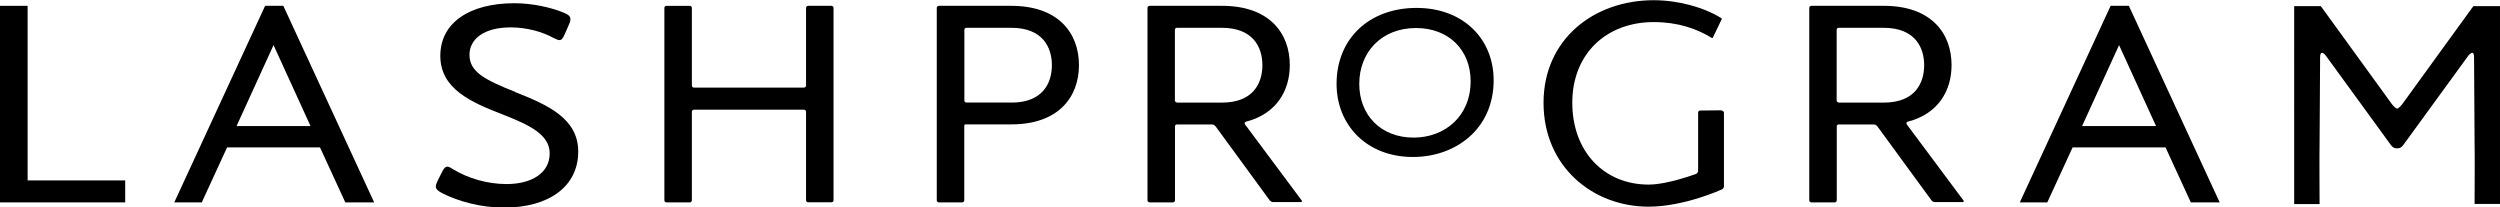
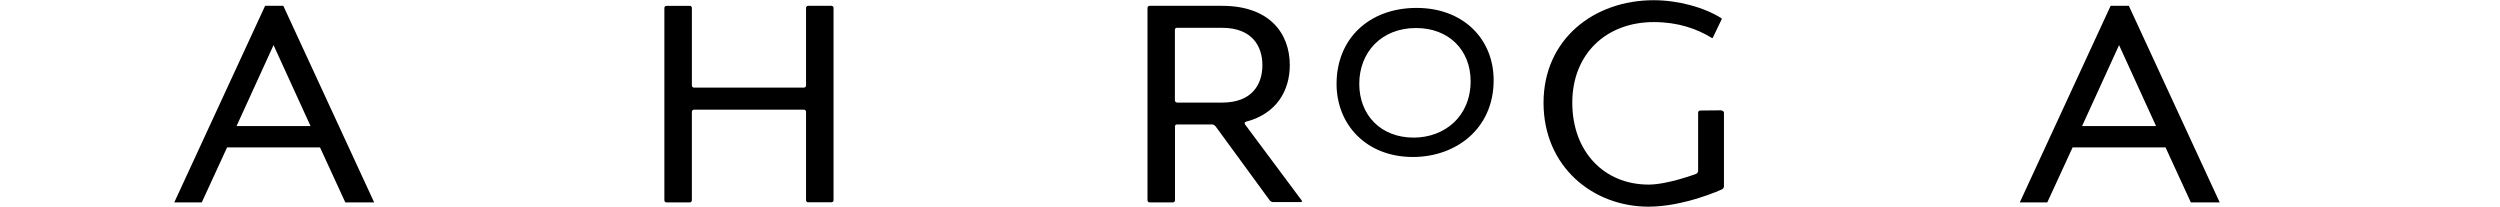
<svg xmlns="http://www.w3.org/2000/svg" id="_レイヤー_1" width="240" height="19.91" viewBox="0 0 240 19.91">
  <path d="M135.99,.76c-4.56,0-7.68,2.96-7.68,7.29,0,3.92,2.86,7.02,7.33,7.02,4.12,0,7.75-2.7,7.75-7.37,0-3.94-2.9-6.94-7.39-6.94Zm-.28,12.45c-3.14,0-5.22-2.15-5.22-5.16s2.1-5.36,5.45-5.36c3.14,0,5.24,2.11,5.24,5.1,0,3.39-2.49,5.42-5.48,5.42Z" />
-   <path d="M237.45,.59c-.05,.06-.09,.11-.14,.18l-6.71,9.25c-.21,.25-.35,.38-.48,.41-.13-.03-.27-.16-.48-.41l-6.71-9.25c-.05-.07-.1-.13-.14-.18h-2.55V19.59h2.44c0-1.07-.03-4.37,0-5.93l.05-8.16c0-.28,.06-.43,.18-.43,.09,0,.21,.08,.36,.26l6.26,8.6s.05,.05,.07,.08c.14,.16,.26,.23,.5,.23,0,0,.02,0,.02,0,0,0,0,0,0,0s0,0,0,0c0,0,.02,0,.02,0,.24,0,.36-.08,.5-.23,.02-.02,.05-.05,.07-.08l6.26-8.6c.15-.17,.27-.26,.36-.26,.12,0,.18,.14,.18,.43l.05,8.16c.03,1.56,0,4.87,0,5.92h2.44s0-18.99,0-18.99h-2.55Z" />
-   <polygon points="2.65 .56 0 .56 0 19.43 12.02 19.43 12.02 17.32 2.65 17.32 2.65 .56" />
  <path d="M25.45,.56l-8.72,18.87h2.64l2.43-5.28h8.92l2.43,5.28h2.77L27.2,.56h-1.76Zm-2.74,11.54l3.55-7.77,3.55,7.77h-7.1Z" />
  <path d="M79.82,.56h-2.24c-.11,0-.2,.09-.2,.2v7.45c0,.11-.09,.2-.2,.2h-10.56c-.11,0-.2-.09-.2-.2V.76c0-.11-.09-.2-.2-.2h-2.24c-.11,0-.2,.09-.2,.2V19.23c0,.11,.09,.2,.2,.2h2.24c.11,0,.2-.09,.2-.2V10.73c0-.11,.09-.2,.2-.2h10.56c.11,0,.2,.09,.2,.2v8.49c0,.11,.09,.2,.2,.2h2.24c.11,0,.2-.09,.2-.2V.76c0-.11-.09-.2-.2-.2Z" />
-   <path d="M49.45,8.82c-2.84-1.14-4.38-1.89-4.38-3.55,0-1.53,1.39-2.64,3.96-2.64,1.57,0,3.08,.44,4.08,1,.27,.14,.48,.22,.6,.22,.21,0,.33-.17,.51-.58l.39-.89c.12-.25,.15-.42,.15-.55,0-.25-.18-.42-.63-.61-1.21-.5-2.99-.91-4.75-.91-4.29,0-7.11,1.86-7.11,5.05s2.99,4.47,5.99,5.63c2.54,1,4.51,1.91,4.51,3.74s-1.66,2.94-4.14,2.94c-1.87,0-3.69-.56-5.08-1.39-.27-.17-.45-.28-.6-.28-.21,0-.36,.19-.54,.56l-.39,.78c-.12,.25-.18,.42-.18,.56,0,.25,.18,.42,.6,.64,1.57,.8,3.72,1.39,5.96,1.39,4.26,0,7.11-2,7.11-5.38,0-3.16-2.9-4.47-6.05-5.71Z" />
-   <path d="M183.05,11.93c-.13-.24,.18-.27,.18-.27h0c2.85-.77,4.12-2.96,4.12-5.41,0-3.05-1.95-5.69-6.49-5.69h-6.61s-.36,0-.36,0c-.11,0-.2,.09-.2,.2V12.41h0v6.82c0,.11,.09,.2,.2,.2h2.24c.11,0,.2-.09,.2-.2v-.2h0v-6.92c0-.08,.07-.14,.15-.16h3.44c.07,0,.21,.05,.33,.21,0,0,0,0,0,0l5.17,7.07c.07,.09,.21,.17,.32,.17h2.67c.11,0,.15-.07,.08-.16l-5.44-7.3Zm-6.55-2.1c-.09,0-.17-.08-.18-.18V2.84c.01-.09,.07-.15,.16-.17h4.36c2.98,0,3.88,1.86,3.88,3.59s-.89,3.59-3.88,3.59h-4.34Z" />
  <path d="M202.62,.56l-8.72,18.87h2.64l2.43-5.28h8.92l2.43,5.28h2.77L204.37,.56h-1.76Zm-2.74,11.54l3.55-7.77,3.55,7.77h-7.1Z" />
-   <path d="M97.1,.56h-6.61s-.36,0-.36,0c-.11,0-.2,.09-.2,.2V12.41h0v6.82c0,.11,.09,.2,.2,.2h2.24c.11,0,.2-.09,.2-.2v-.2h0v-6.92s0,0,0,0c0-.13,.04-.16,.1-.17h4.42c4.54,0,6.49-2.64,6.49-5.69s-1.95-5.69-6.49-5.69Zm0,9.28h-4.34c-.1,0-.17-.08-.18-.18V2.84c.01-.09,.07-.15,.16-.17h4.36c2.98,0,3.88,1.86,3.88,3.59s-.89,3.59-3.88,3.59Z" />
  <path d="M165.3,10.59l-2.08,.02c-.11,0-.2,.09-.2,.21v5.59c0,.11-.09,.24-.19,.28,0,0-2.73,1.03-4.56,1.03-4.29,0-7.33-3.18-7.33-7.86s3.25-7.74,7.82-7.74c2.32,0,4.12,.63,5.57,1.52,0,0,0,0,0,0,.06,.04,.08,.01,.1-.02l.85-1.77c.03-.08-.04-.11-.04-.11-1.67-1.05-4.16-1.72-6.49-1.72-5.73,0-10.57,3.74-10.57,9.85s4.71,9.97,10.08,9.97c3.45,0,7.05-1.66,7.05-1.66,.1-.05,.19-.18,.19-.29v-7.06c0-.11-.09-.2-.2-.2Z" />
  <path d="M119.52,11.93c-.13-.24,.18-.27,.18-.27h0c2.85-.77,4.12-2.96,4.12-5.41,0-3.05-1.95-5.69-6.49-5.69h-6.61s-.36,0-.36,0c-.11,0-.2,.09-.2,.2V12.41h0v6.82c0,.11,.09,.2,.2,.2h2.24c.11,0,.2-.09,.2-.2v-.2h0v-6.92c0-.08,.07-.14,.15-.16h3.44c.07,0,.21,.05,.33,.21,0,0,0,0,0,0l5.17,7.07c.07,.09,.21,.17,.32,.17h2.67c.11,0,.15-.07,.08-.16l-5.44-7.3Zm-6.55-2.1c-.09,0-.17-.08-.18-.18V2.84c.01-.09,.07-.15,.16-.17h4.36c2.98,0,3.88,1.86,3.88,3.59s-.89,3.59-3.88,3.59h-4.34Z" />
</svg>